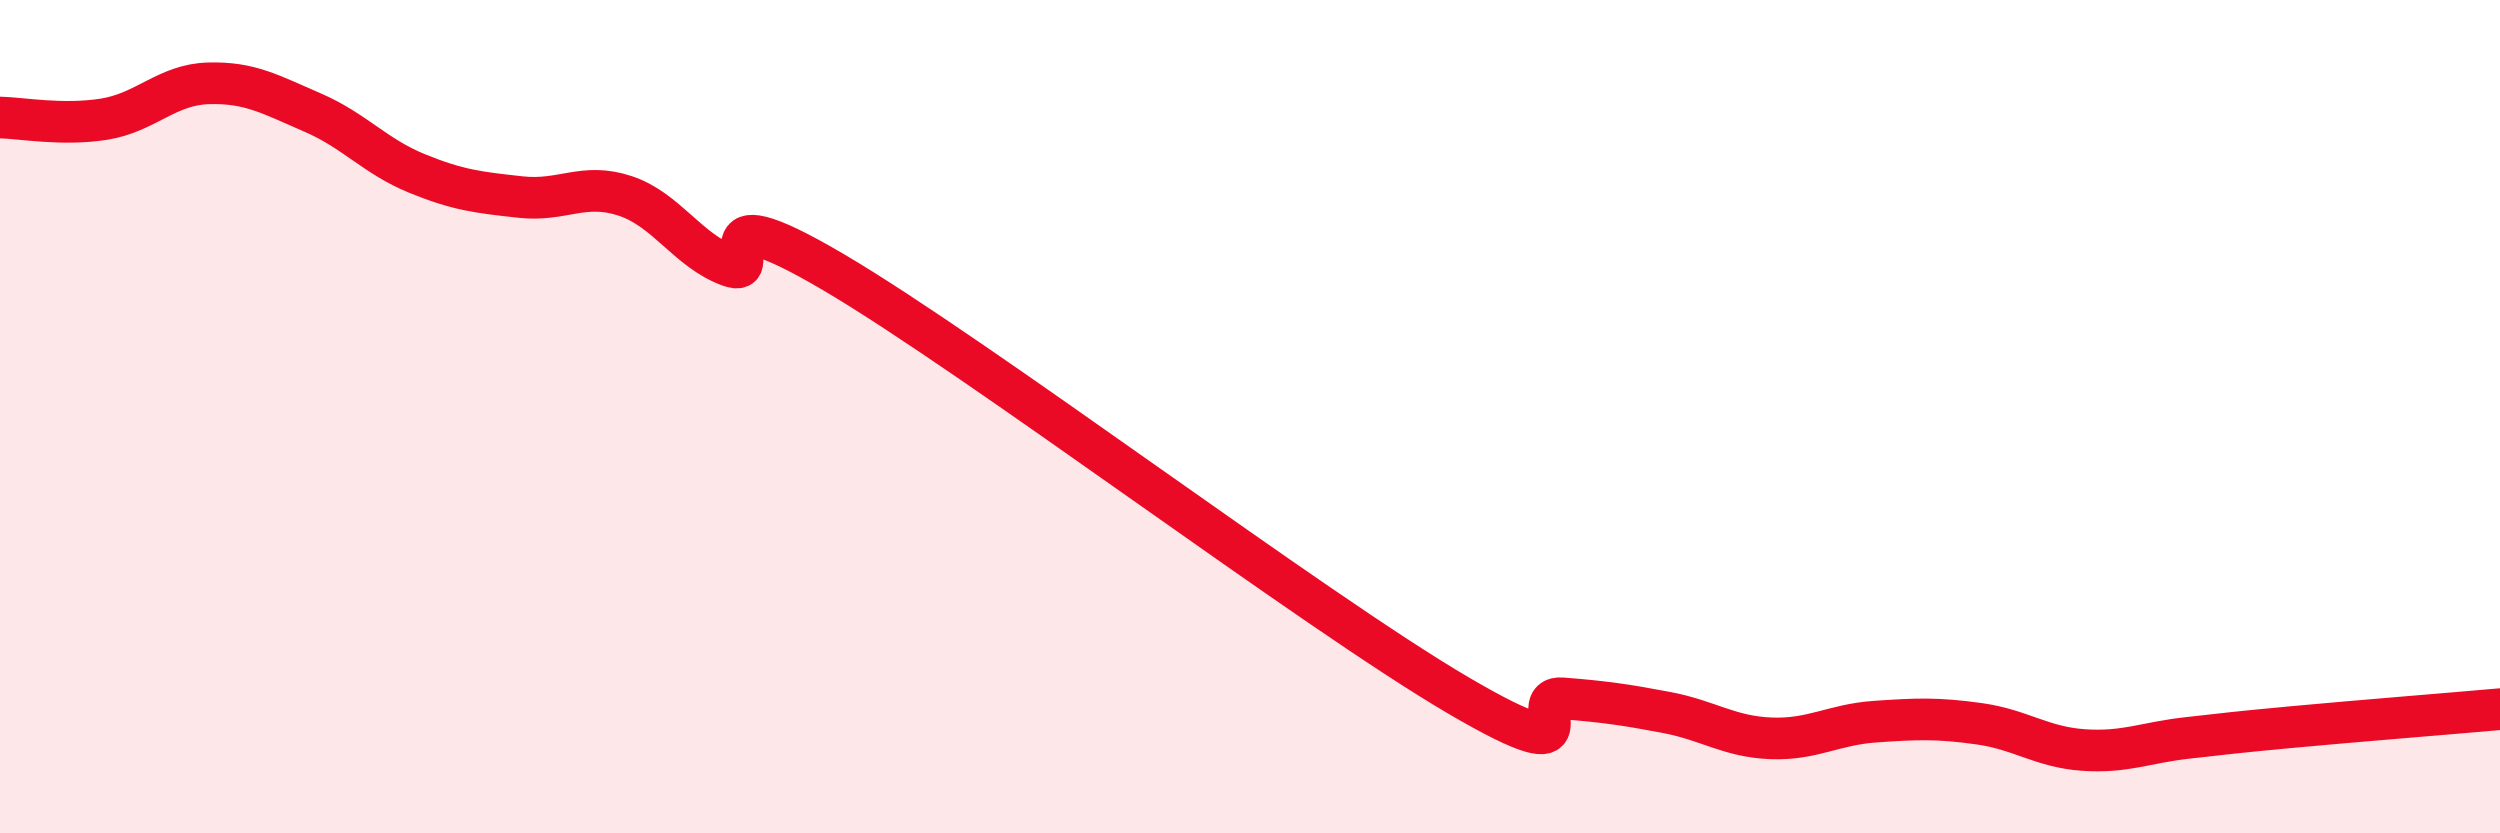
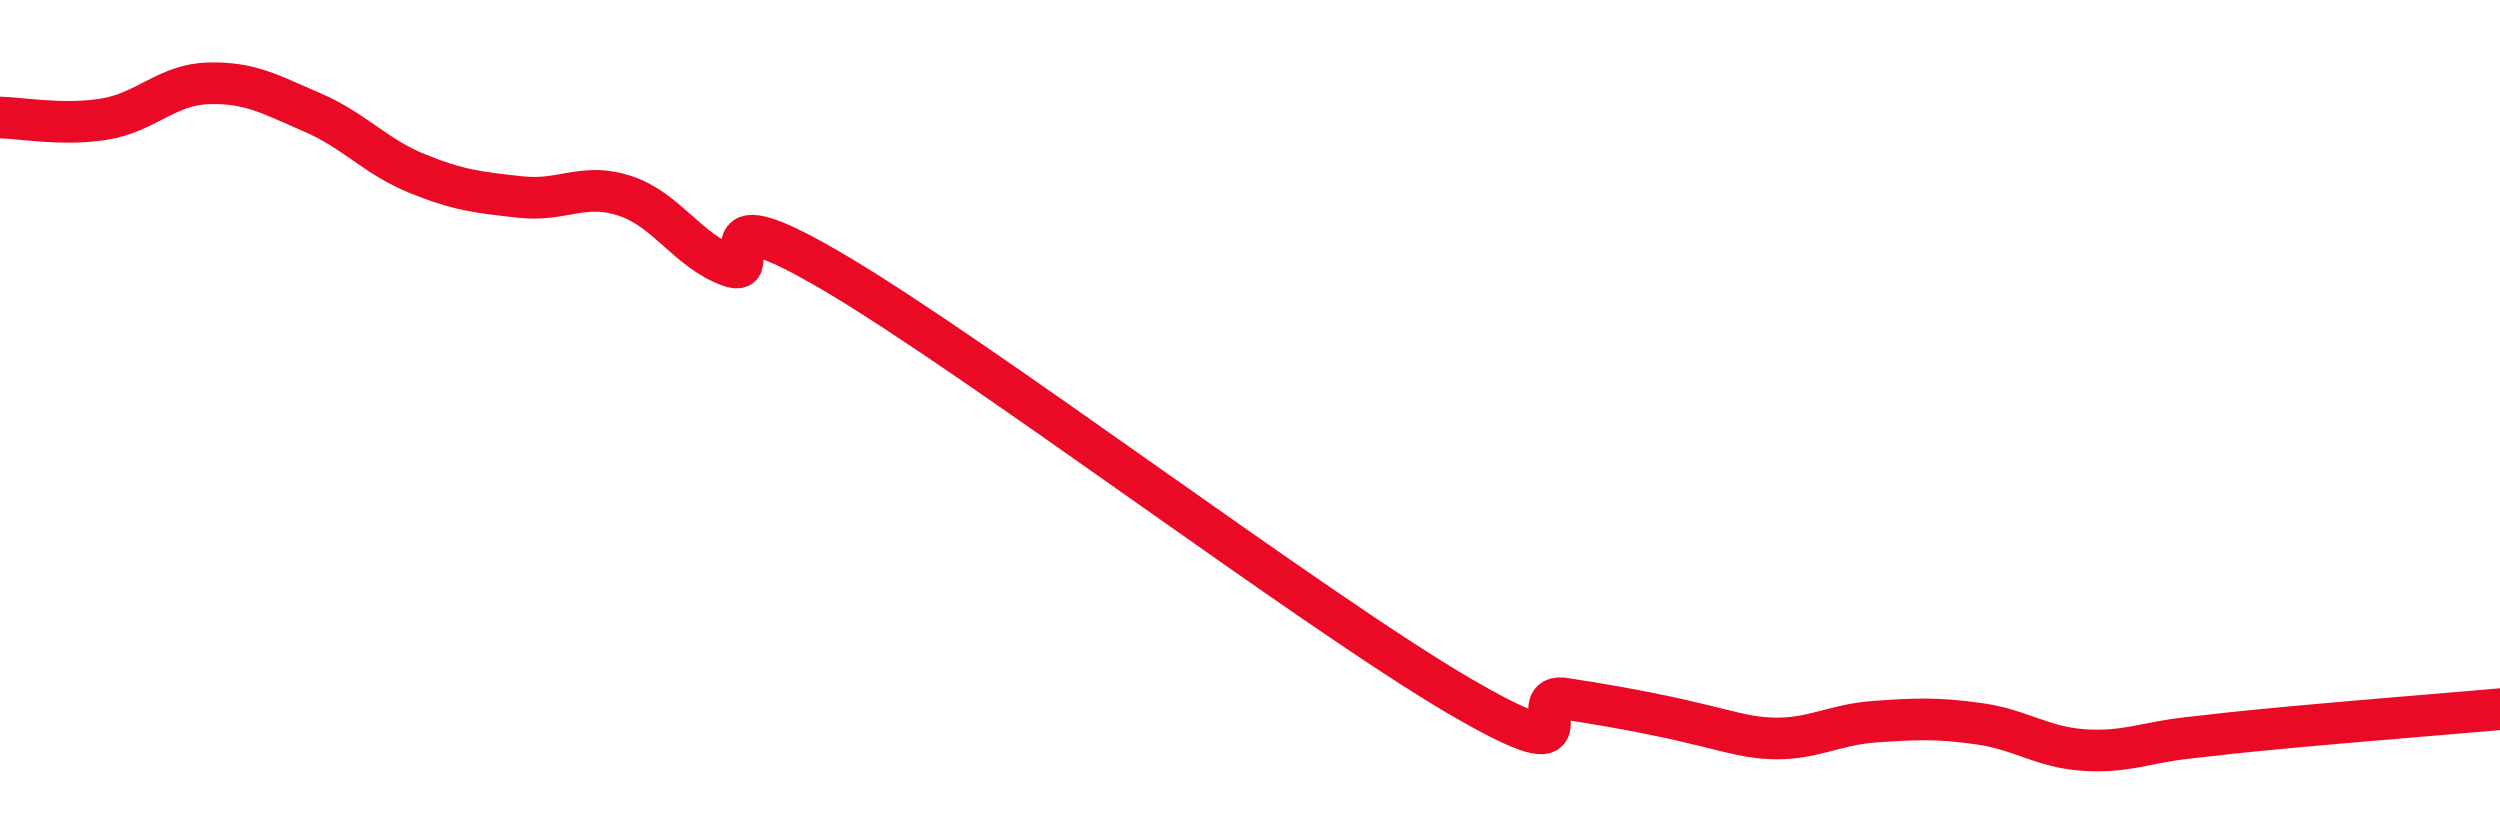
<svg xmlns="http://www.w3.org/2000/svg" width="60" height="20" viewBox="0 0 60 20">
-   <path d="M 0,2.82 C 0.5,2.83 1.5,3.02 2.5,2.86 C 3.5,2.7 4,2.03 5,2 C 6,1.97 6.5,2.27 7.5,2.7 C 8.5,3.13 9,3.75 10,4.16 C 11,4.57 11.5,4.62 12.5,4.73 C 13.5,4.84 14,4.37 15,4.7 C 16,5.03 16.5,6.01 17.5,6.38 C 18.5,6.75 16.5,4.47 20,6.53 C 23.5,8.59 31.5,14.64 35,16.69 C 38.5,18.74 36.5,16.68 37.5,16.76 C 38.5,16.84 39,16.91 40,17.1 C 41,17.29 41.5,17.68 42.5,17.72 C 43.5,17.76 44,17.39 45,17.32 C 46,17.25 46.5,17.23 47.5,17.37 C 48.5,17.51 49,17.93 50,18 C 51,18.07 51.5,17.82 52.5,17.71 C 53.5,17.6 53.5,17.59 55,17.45 C 56.5,17.31 59,17.11 60,17.02L60 20L0 20Z" fill="#EB0A25" opacity="0.1" stroke-linecap="round" stroke-linejoin="round" />
-   <path d="M 0,2.82 C 0.5,2.83 1.5,3.02 2.5,2.86 C 3.5,2.7 4,2.03 5,2 C 6,1.97 6.5,2.27 7.5,2.7 C 8.5,3.13 9,3.75 10,4.16 C 11,4.57 11.5,4.62 12.5,4.73 C 13.5,4.84 14,4.37 15,4.7 C 16,5.03 16.5,6.01 17.5,6.38 C 18.5,6.75 16.5,4.47 20,6.53 C 23.5,8.59 31.5,14.64 35,16.69 C 38.5,18.74 36.5,16.68 37.5,16.76 C 38.5,16.84 39,16.91 40,17.1 C 41,17.29 41.5,17.68 42.5,17.72 C 43.5,17.76 44,17.39 45,17.32 C 46,17.25 46.5,17.23 47.5,17.37 C 48.5,17.51 49,17.93 50,18 C 51,18.07 51.5,17.82 52.5,17.71 C 53.5,17.6 53.5,17.59 55,17.45 C 56.5,17.31 59,17.11 60,17.02" stroke="#EB0A25" stroke-width="1" fill="none" stroke-linecap="round" stroke-linejoin="round" />
+   <path d="M 0,2.82 C 0.5,2.83 1.5,3.02 2.5,2.86 C 3.5,2.7 4,2.03 5,2 C 6,1.97 6.5,2.27 7.5,2.7 C 8.5,3.13 9,3.75 10,4.16 C 11,4.57 11.5,4.62 12.5,4.73 C 13.5,4.84 14,4.37 15,4.7 C 16,5.03 16.5,6.01 17.5,6.38 C 18.5,6.75 16.5,4.47 20,6.53 C 23.5,8.59 31.5,14.64 35,16.69 C 38.5,18.74 36.5,16.68 37.5,16.76 C 41,17.29 41.5,17.68 42.5,17.72 C 43.5,17.76 44,17.39 45,17.32 C 46,17.25 46.5,17.23 47.5,17.37 C 48.5,17.51 49,17.93 50,18 C 51,18.07 51.5,17.82 52.5,17.71 C 53.5,17.6 53.5,17.59 55,17.45 C 56.5,17.31 59,17.11 60,17.02" stroke="#EB0A25" stroke-width="1" fill="none" stroke-linecap="round" stroke-linejoin="round" />
</svg>